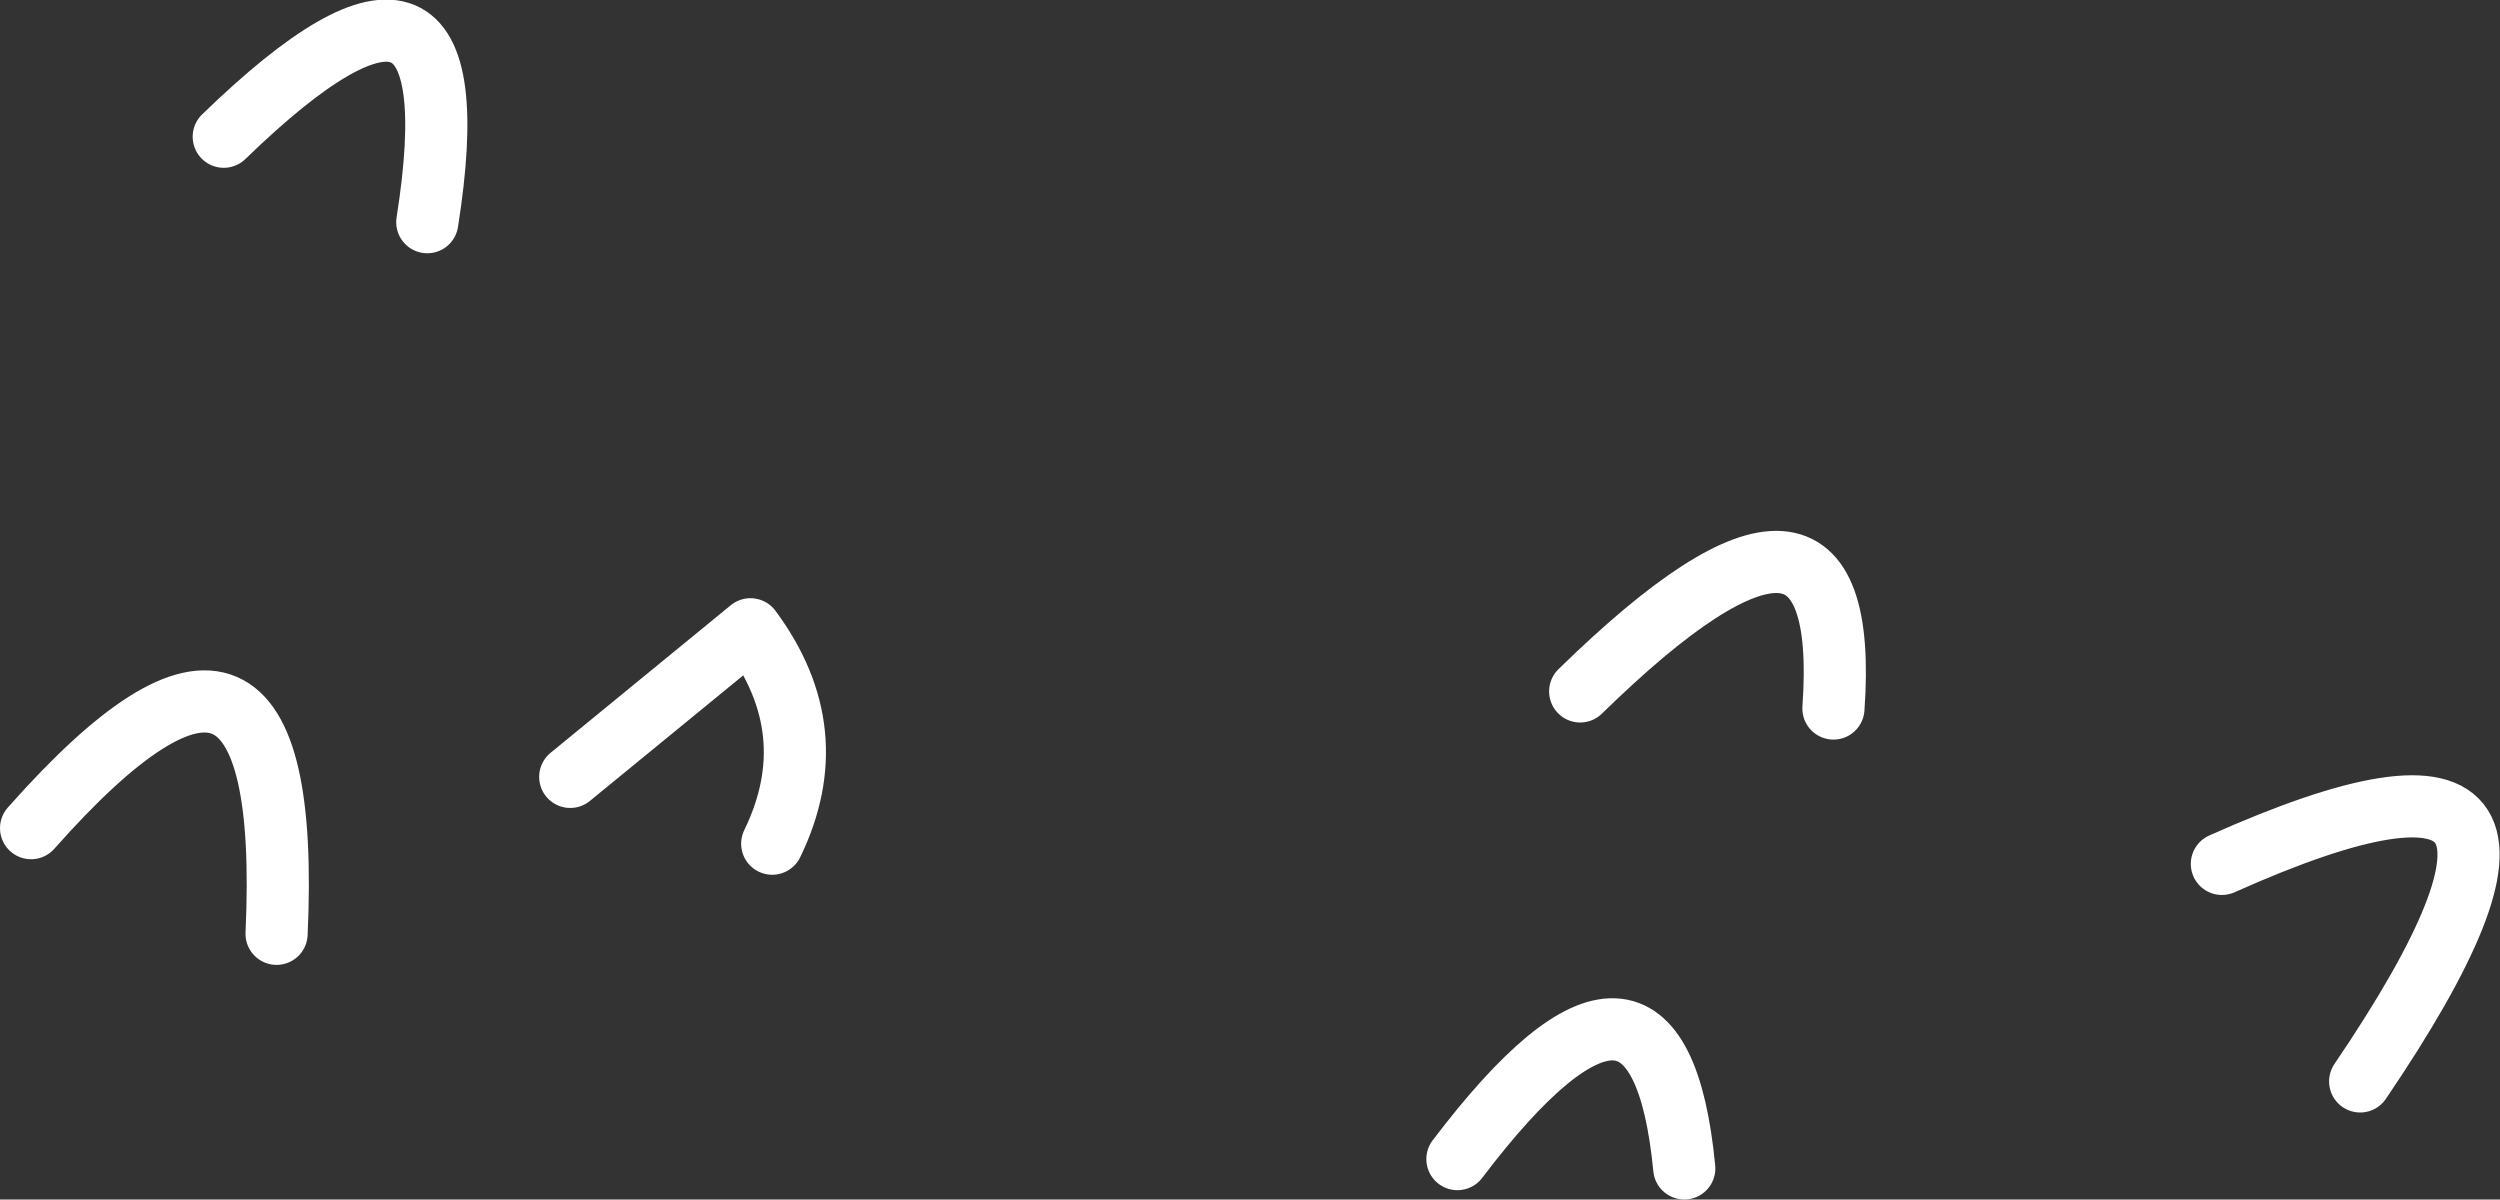
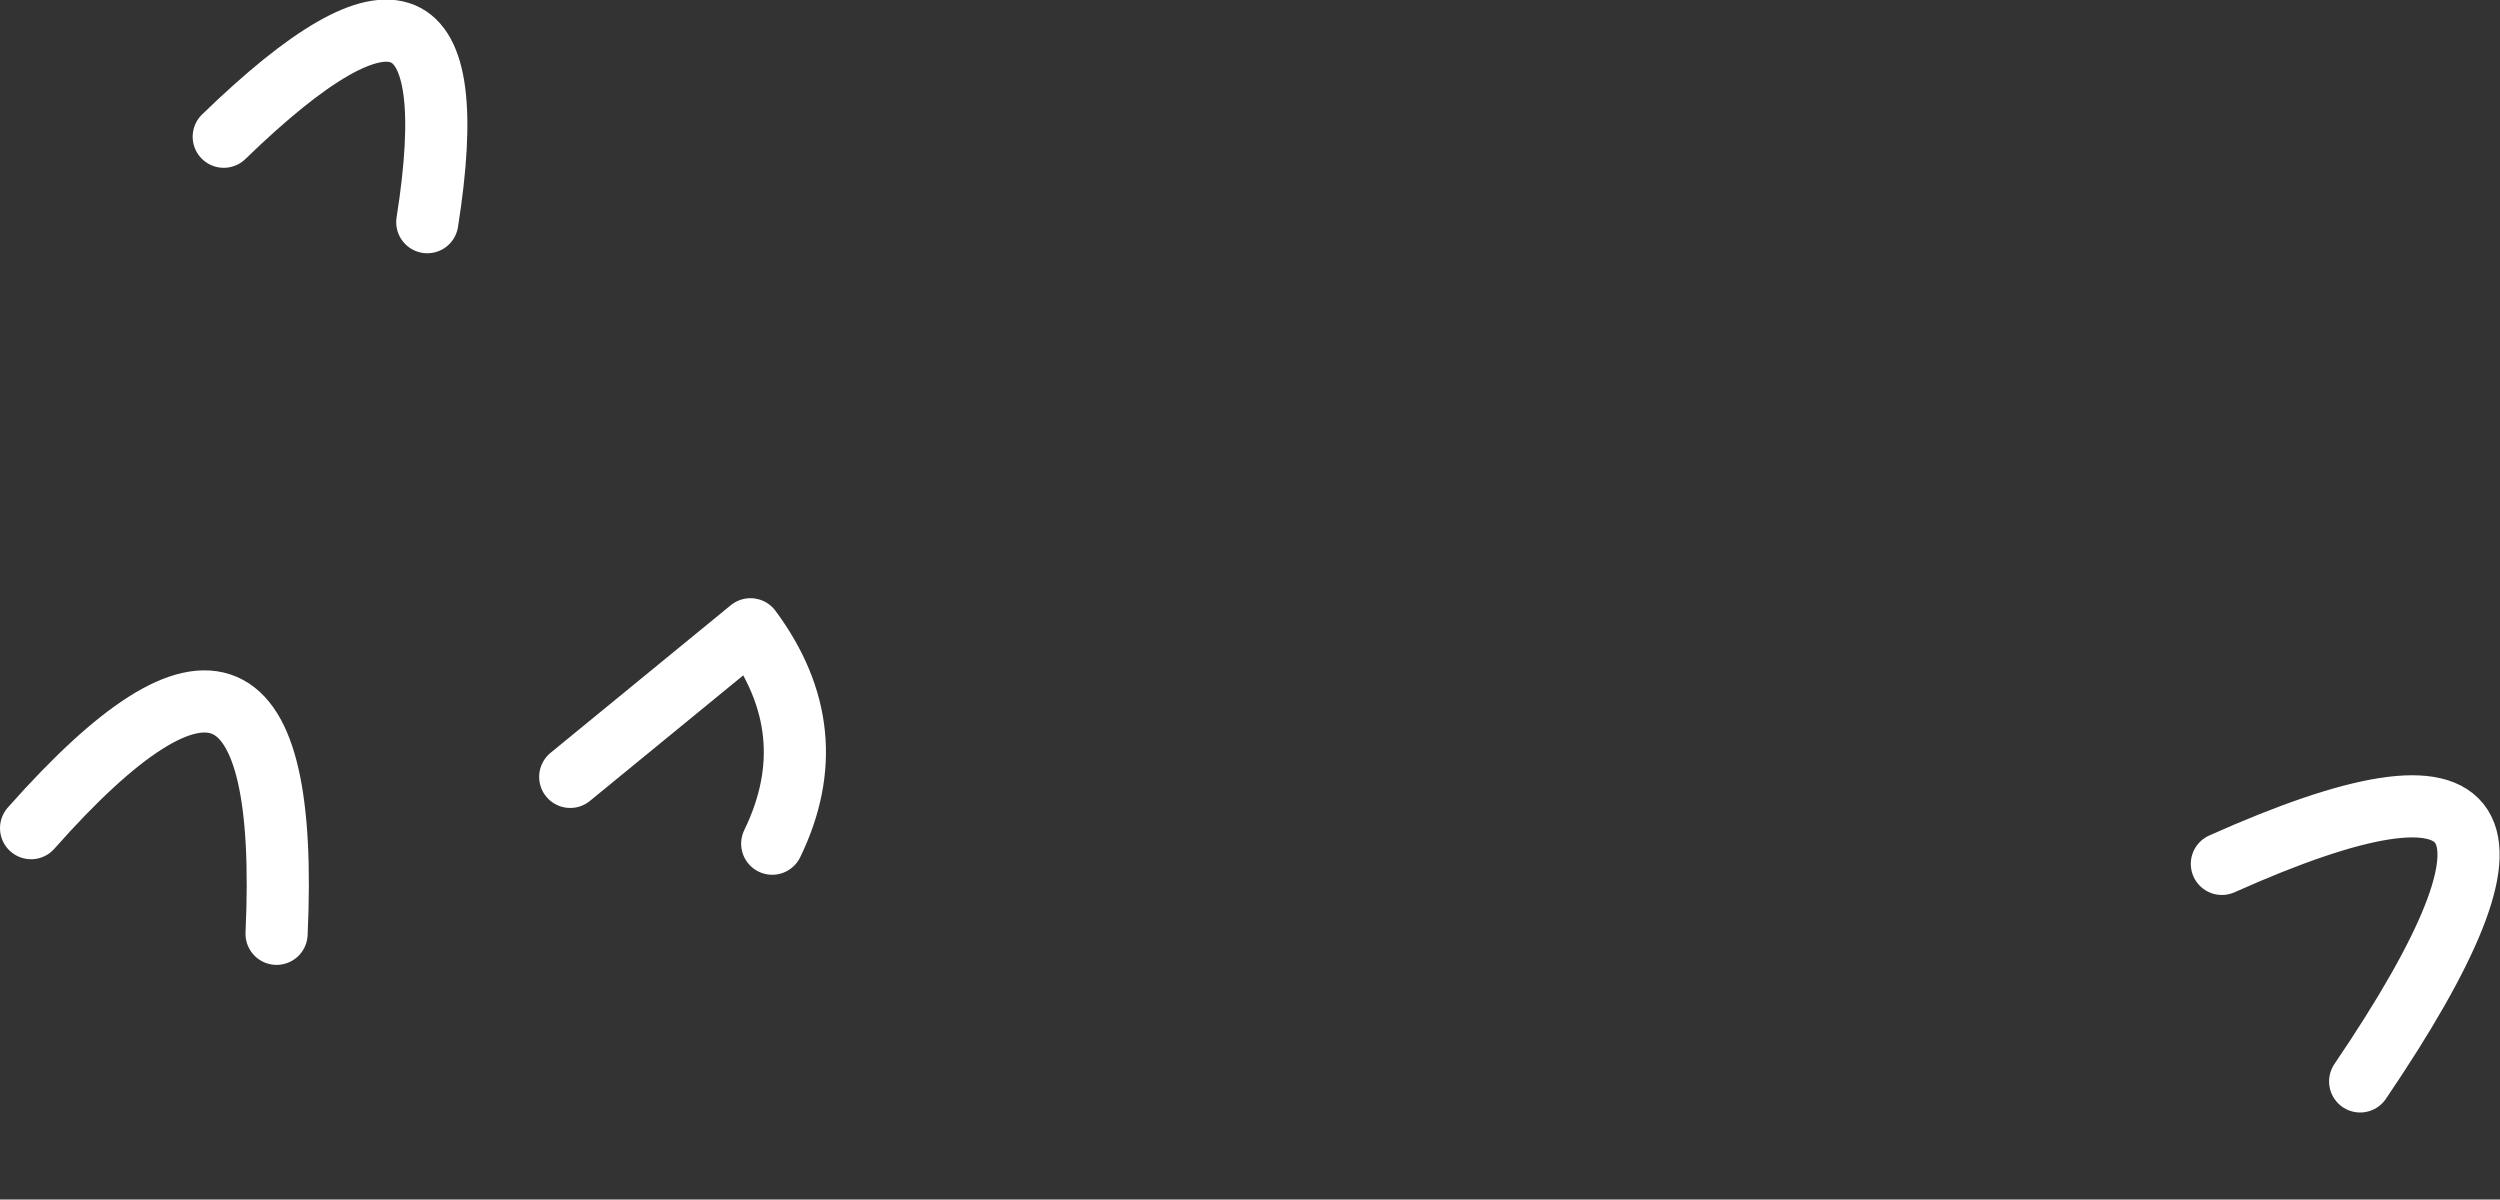
<svg xmlns="http://www.w3.org/2000/svg" height="38.6px" width="80.45px">
  <rect width="100%" height="100%" fill="#333333" stroke="none" />
  <g transform="matrix(1.0, 0.0, 0.0, 1.0, -54.4, 29.95)">
-     <path d="M72.75 -4.95 L78.55 -9.7 Q81.0 -6.4 79.25 -2.8 M61.6 -25.55 Q69.85 -33.55 68.15 -22.8 M101.3 7.35 Q107.75 -1.15 108.6 7.65 M125.9 -2.15 Q139.1 -8.05 130.35 4.85 M55.4 -3.3 Q63.9 -12.9 63.3 0.1" fill="none" stroke="#ffffff" stroke-linecap="round" stroke-linejoin="round" stroke-width="2.0" />
-     <path d="M105.25 -7.7 Q114.05 -16.3 113.4 -7.15" fill="none" stroke="#ffffff" stroke-linecap="round" stroke-linejoin="round" stroke-width="2.0" />
+     <path d="M72.75 -4.95 L78.55 -9.7 Q81.0 -6.4 79.25 -2.8 M61.6 -25.55 Q69.85 -33.55 68.15 -22.8 M101.3 7.35 M125.9 -2.15 Q139.1 -8.05 130.35 4.85 M55.4 -3.3 Q63.9 -12.9 63.3 0.1" fill="none" stroke="#ffffff" stroke-linecap="round" stroke-linejoin="round" stroke-width="2.0" />
  </g>
</svg>